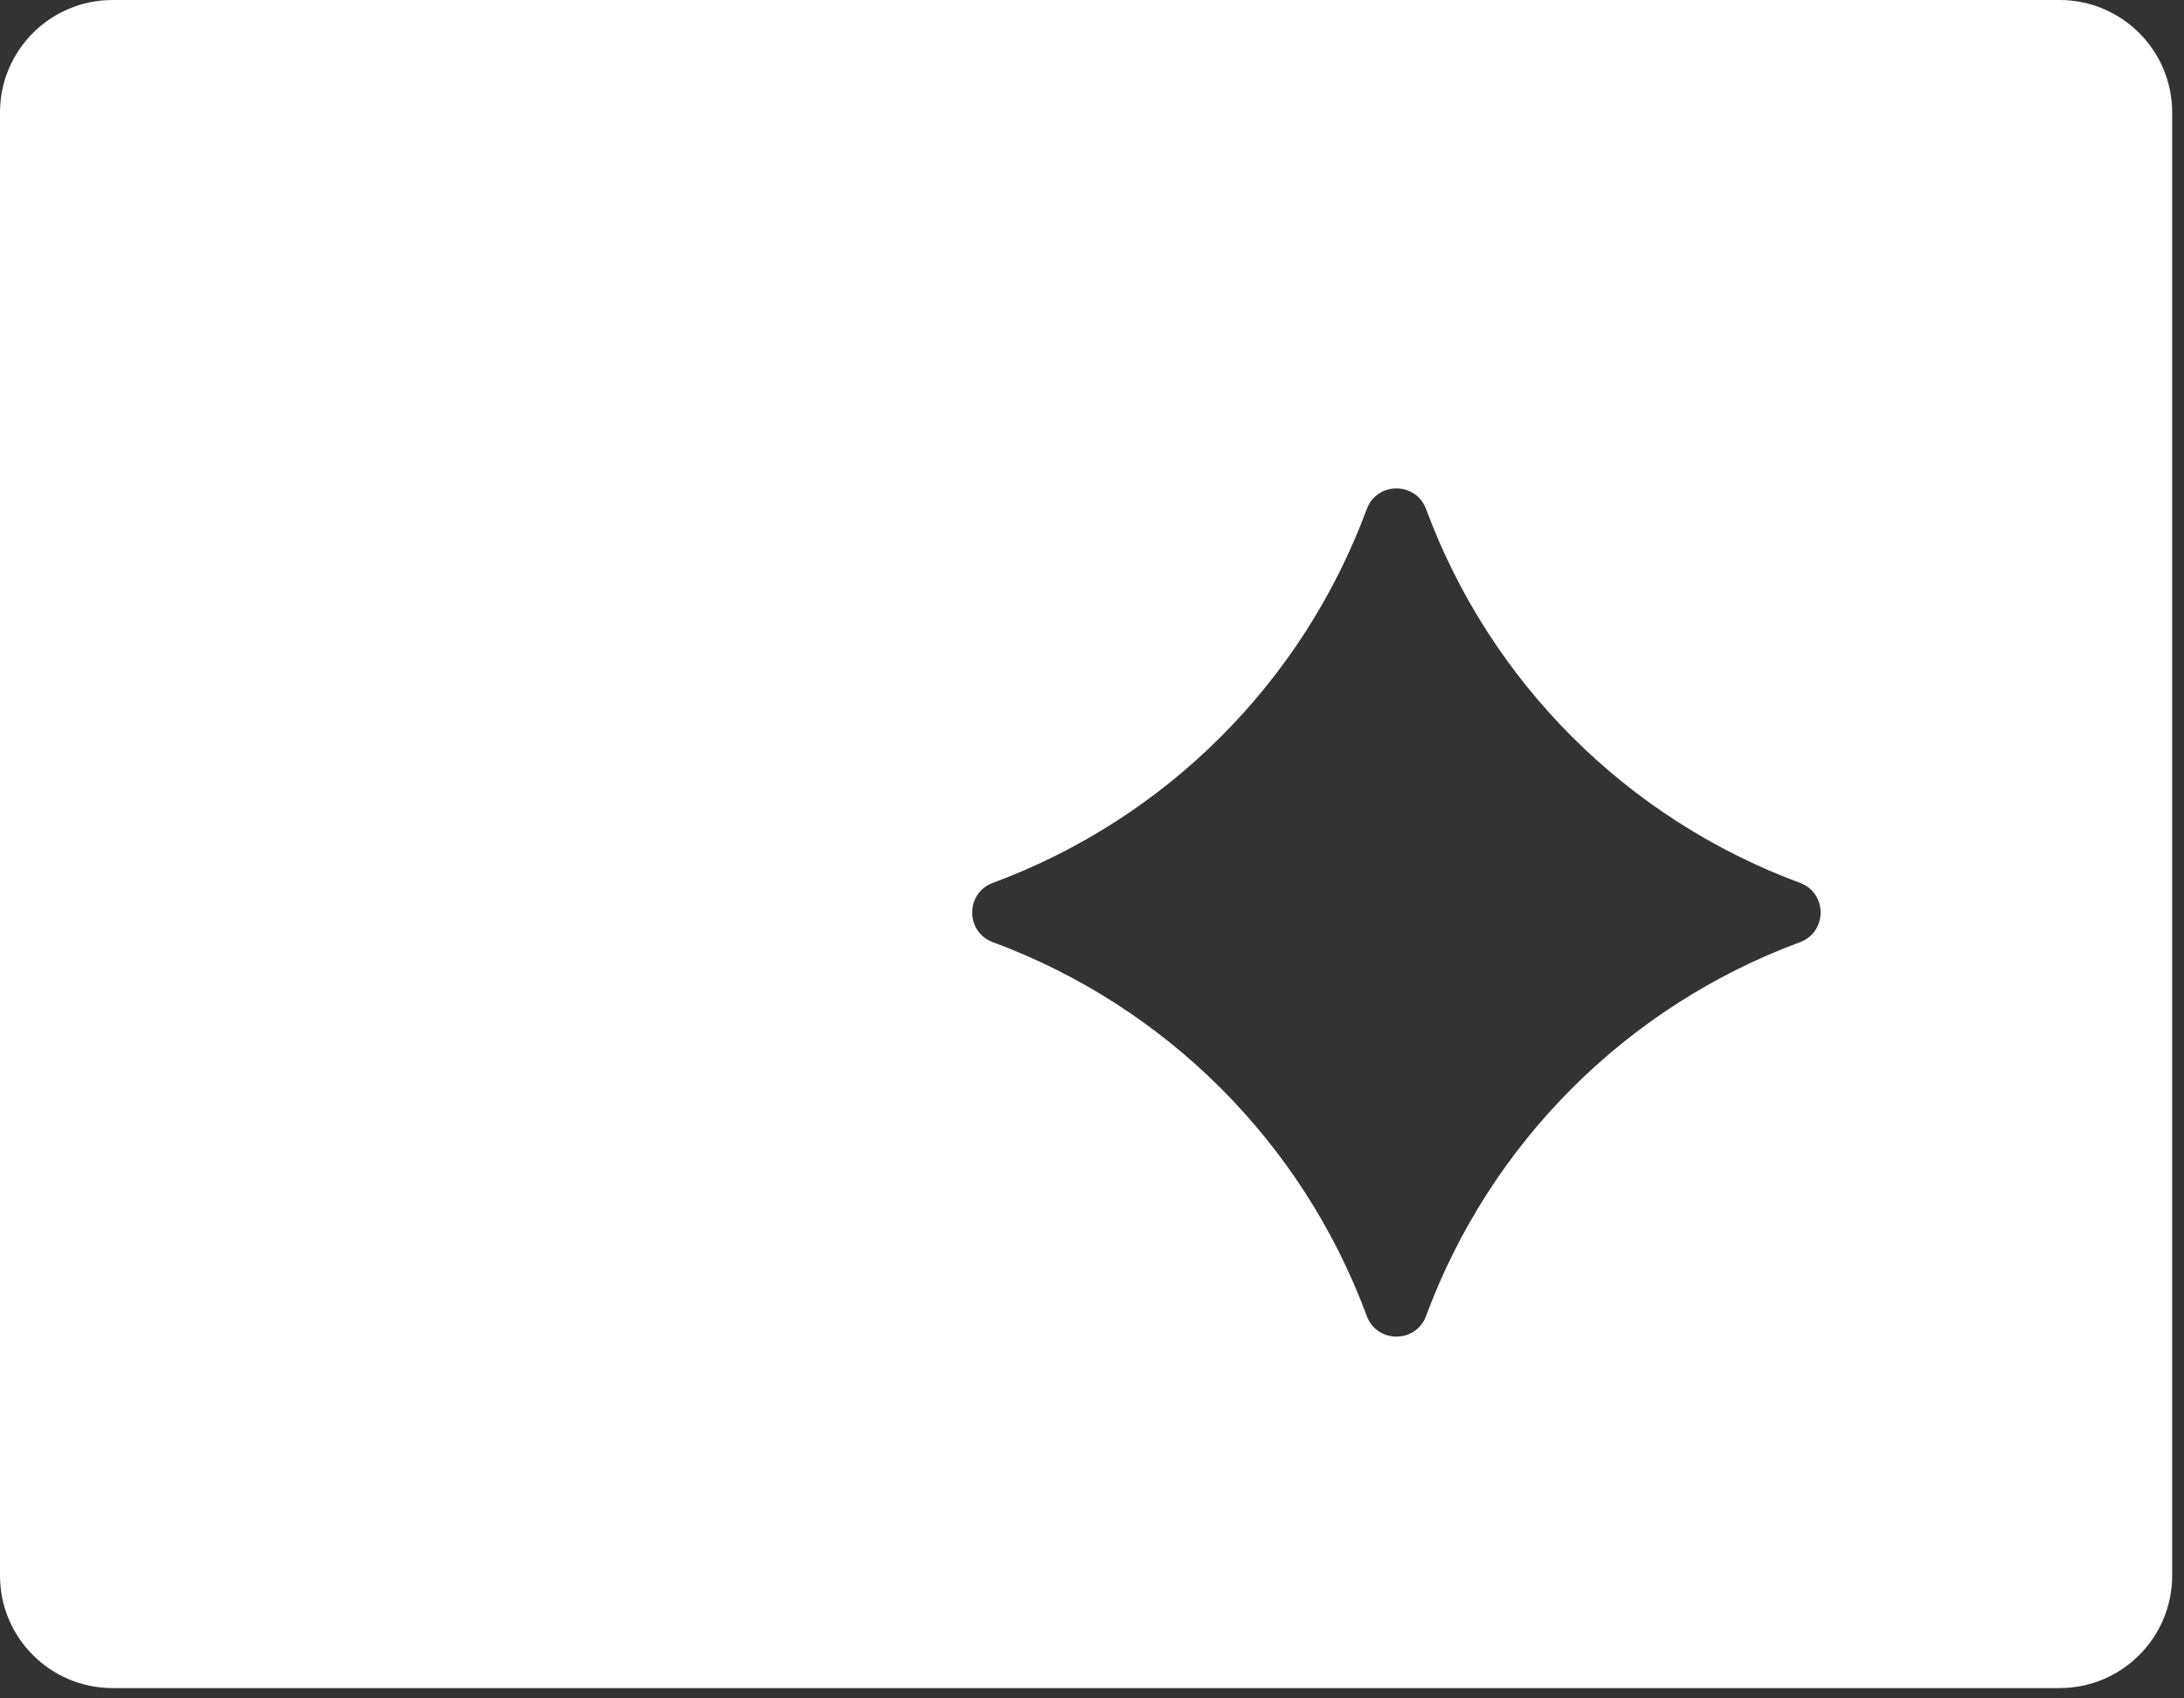
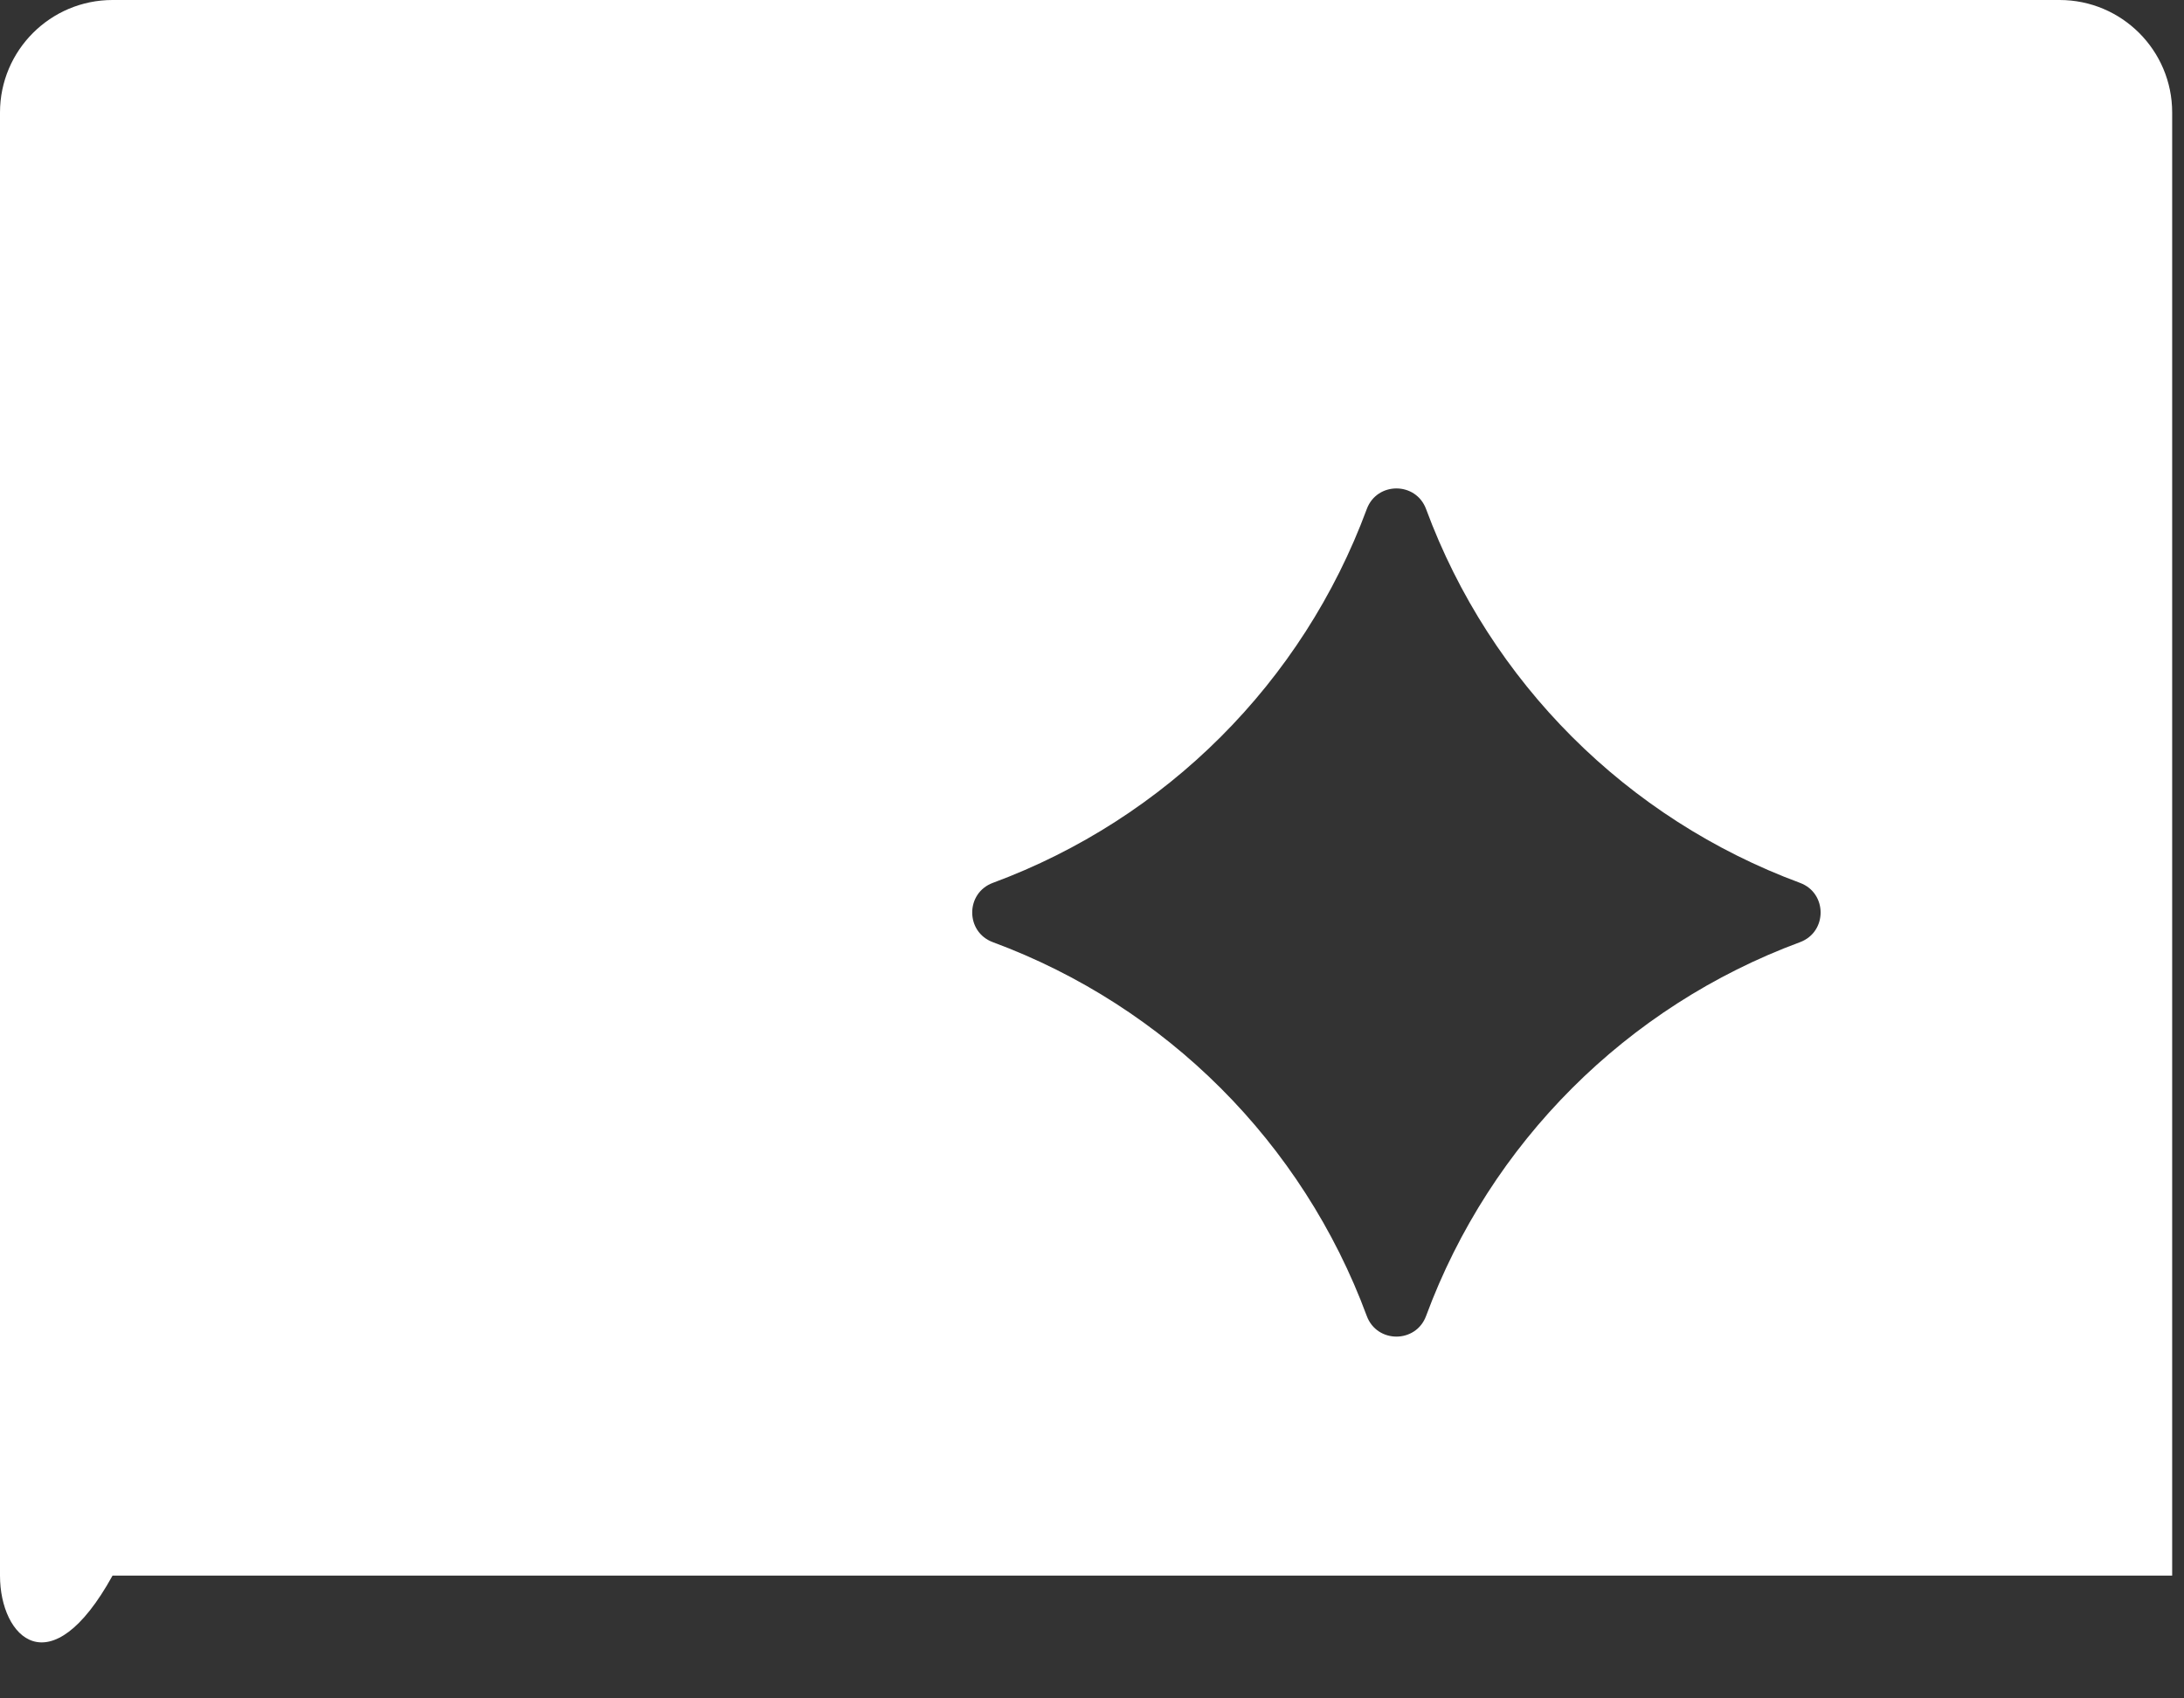
<svg xmlns="http://www.w3.org/2000/svg" width="36" height="28" viewBox="0 0 36 28" fill="none">
  <rect x="0" y="0" width="36" height="28" fill="#333333" stroke="none" />
-   <path d="M33.949 0C34.974 0 35.805 0.831 35.805 1.855V25.976C35.804 27 34.974 27.83 33.949 27.83H1.855C0.831 27.83 0 27 0 25.976V1.855C0 0.831 0.831 0 1.855 0H33.949ZM23.507 8.393C23.339 7.939 22.697 7.939 22.529 8.393C21.473 11.248 19.221 13.498 16.366 14.555C15.912 14.723 15.912 15.365 16.366 15.533C19.221 16.59 21.473 18.84 22.529 21.695C22.697 22.149 23.339 22.149 23.507 21.695C24.563 18.84 26.815 16.59 29.67 15.533C30.123 15.365 30.124 14.723 29.67 14.555C26.815 13.498 24.563 11.248 23.507 8.393Z" fill="white" />
+   <path d="M33.949 0C34.974 0 35.805 0.831 35.805 1.855V25.976H1.855C0.831 27.83 0 27 0 25.976V1.855C0 0.831 0.831 0 1.855 0H33.949ZM23.507 8.393C23.339 7.939 22.697 7.939 22.529 8.393C21.473 11.248 19.221 13.498 16.366 14.555C15.912 14.723 15.912 15.365 16.366 15.533C19.221 16.59 21.473 18.84 22.529 21.695C22.697 22.149 23.339 22.149 23.507 21.695C24.563 18.84 26.815 16.59 29.67 15.533C30.123 15.365 30.124 14.723 29.67 14.555C26.815 13.498 24.563 11.248 23.507 8.393Z" fill="white" />
</svg>